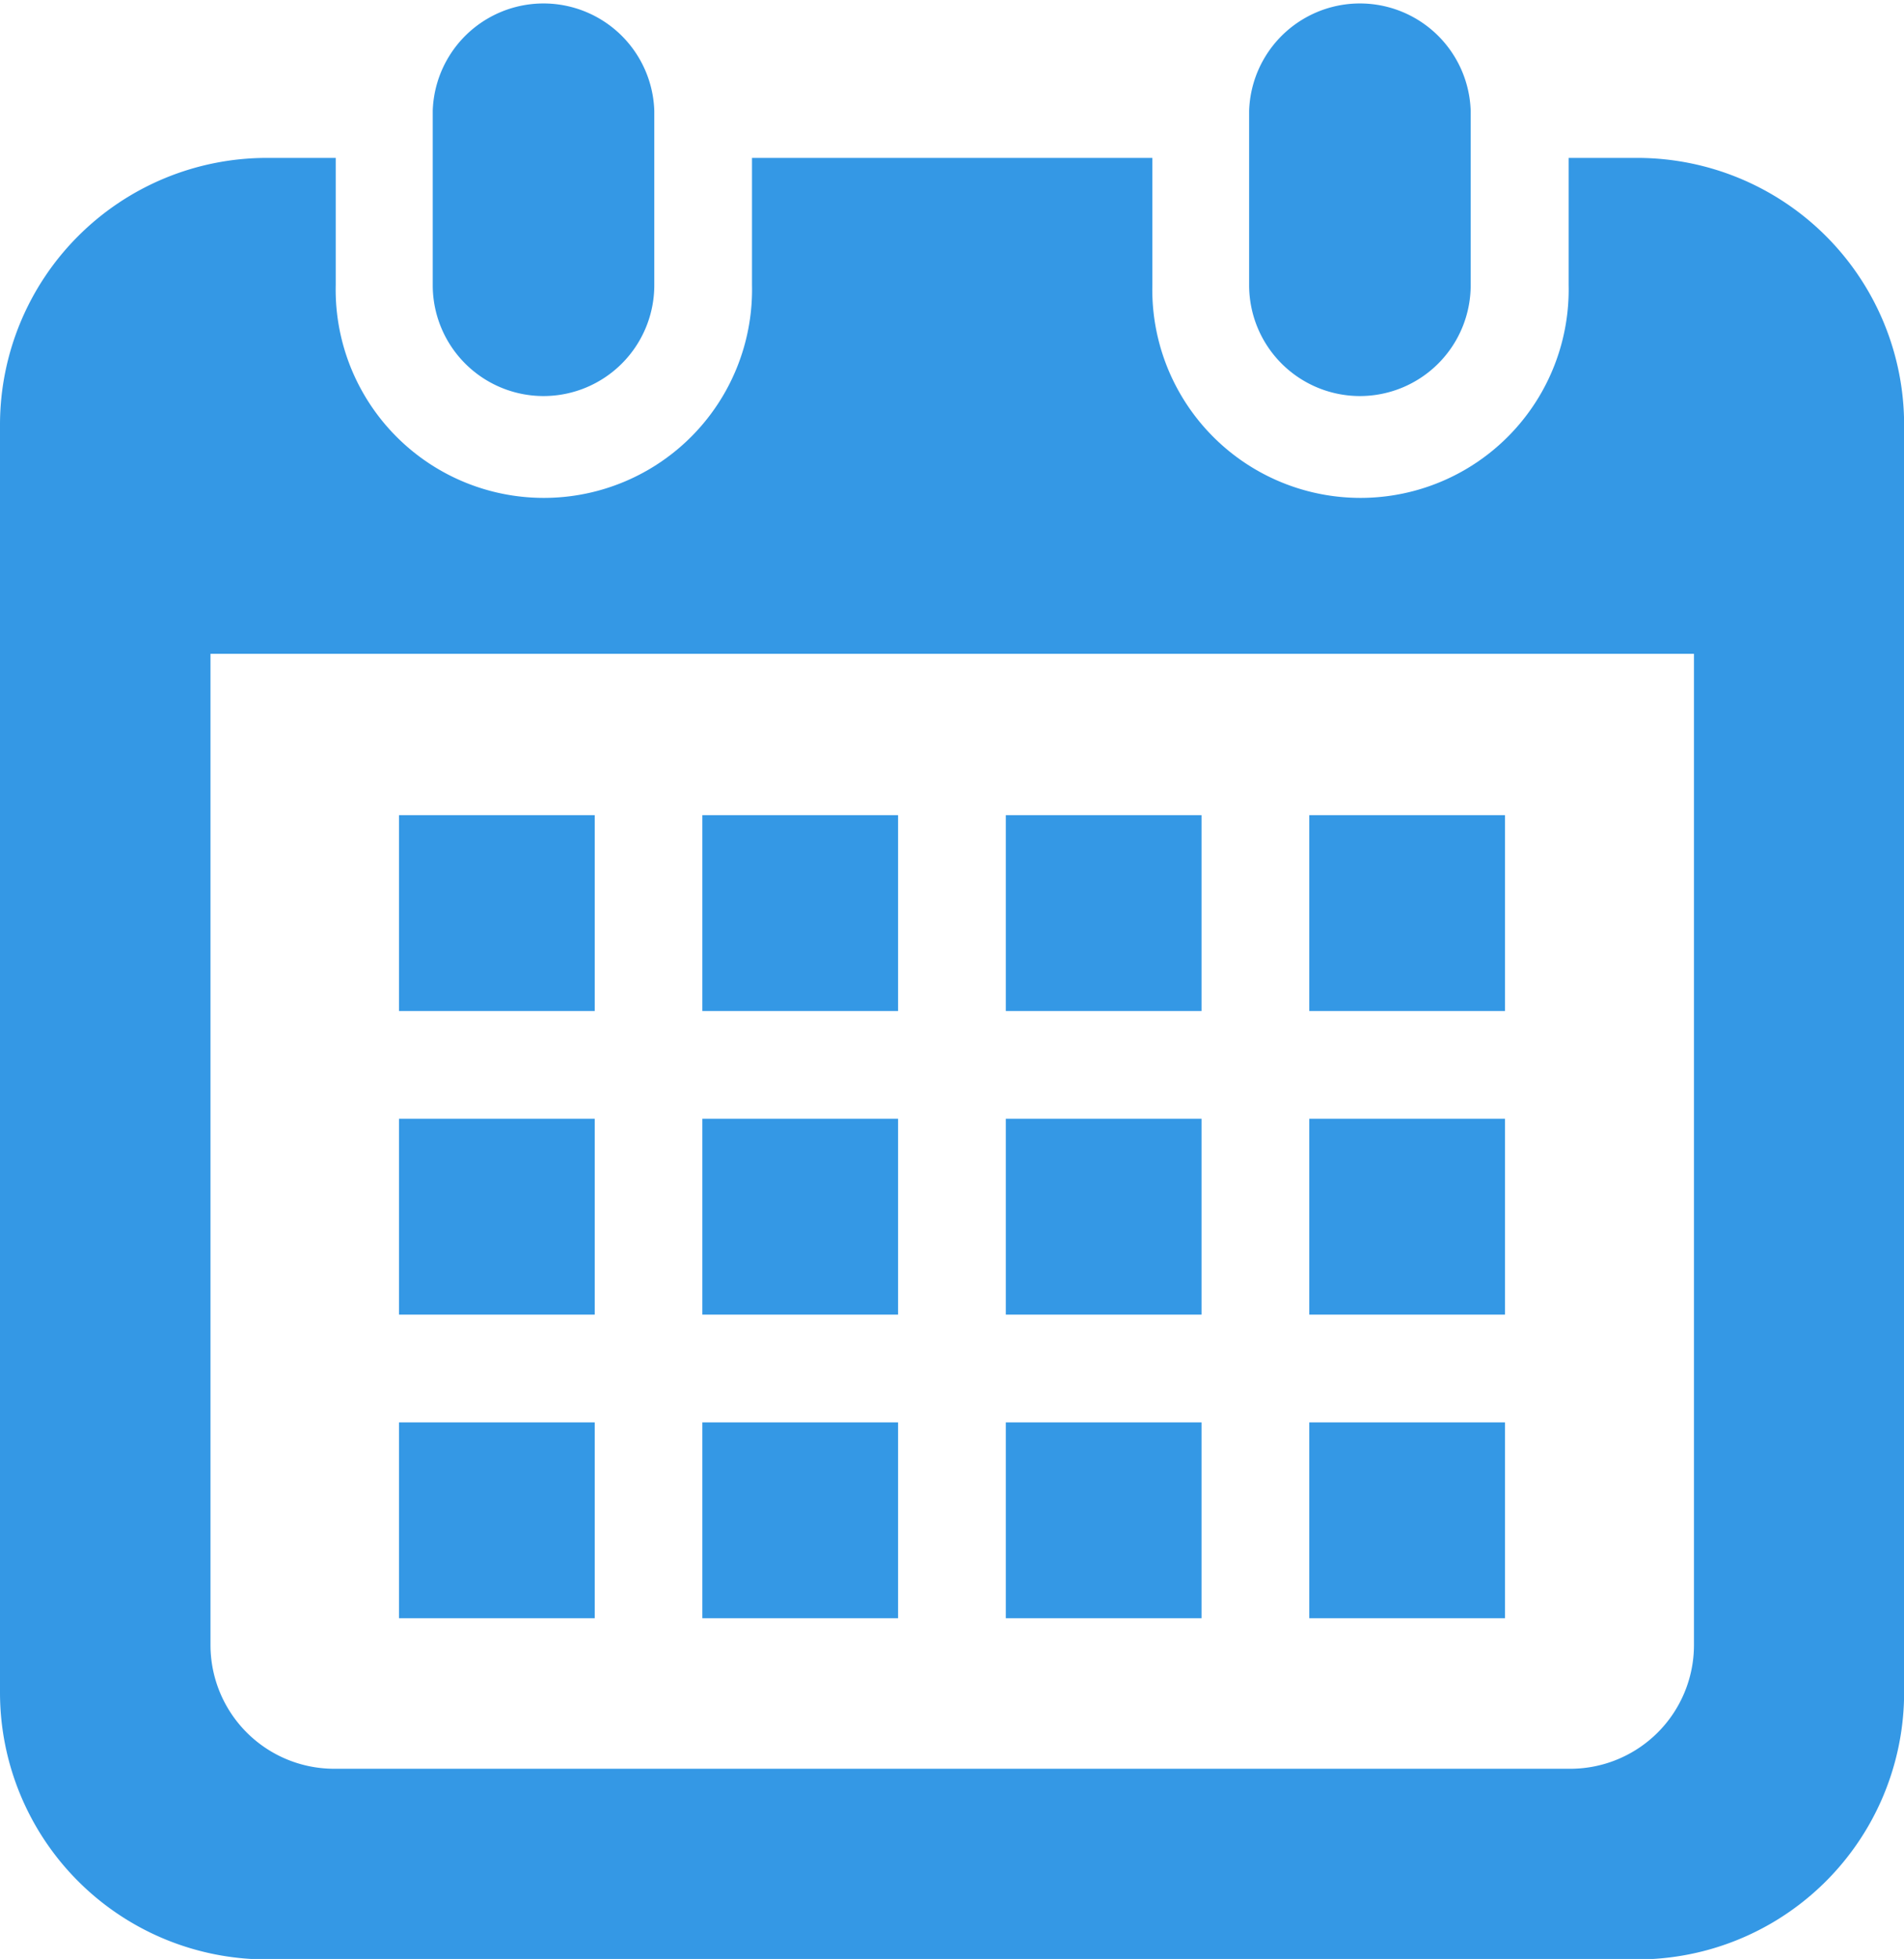
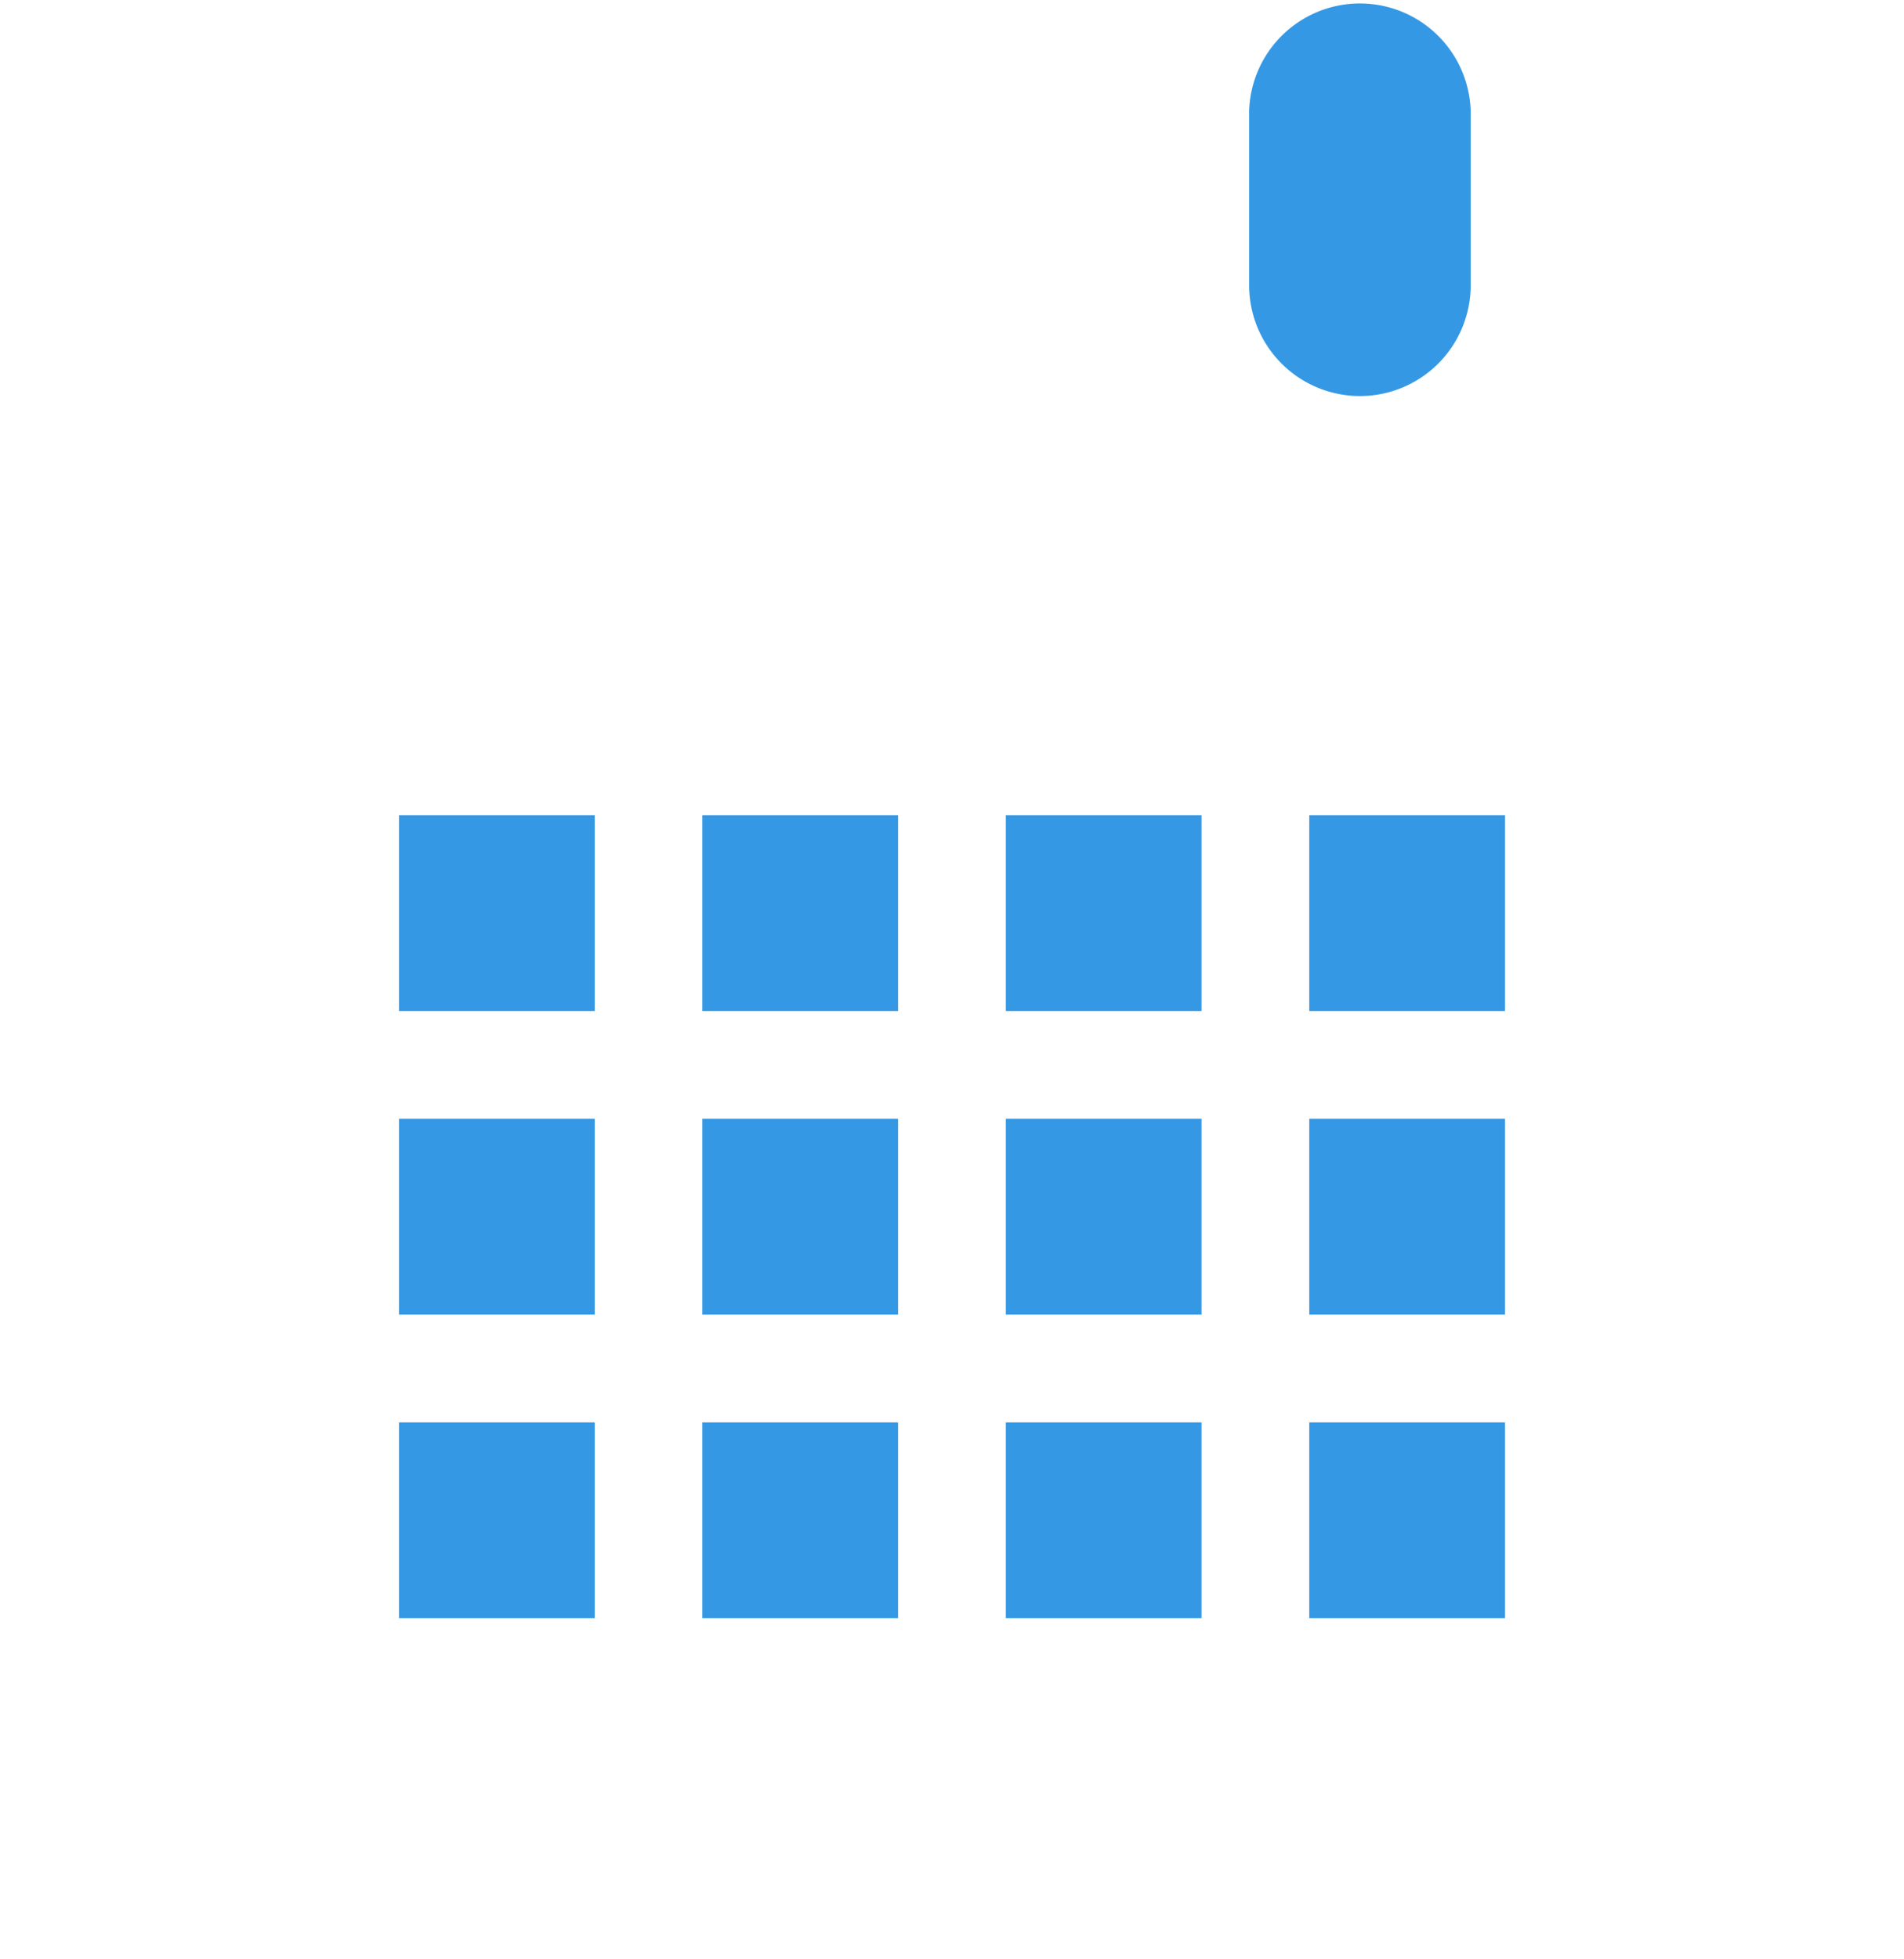
<svg xmlns="http://www.w3.org/2000/svg" width="16.526" height="16.995" viewBox="0 0 16.526 16.995">
  <g id="カレンダーのフリーアイコン2" transform="translate(-7.073)">
-     <path id="パス_4220" data-name="パス 4220" d="M121.182,3.436a.962.962,0,0,0,.961-.962V.961a.962.962,0,0,0-1.923,0V2.475A.962.962,0,0,0,121.182,3.436Z" transform="translate(-109.391 0)" fill="#3498e5" />
    <path id="パス_4221" data-name="パス 4221" d="M334.8,3.436a.962.962,0,0,0,.961-.962V.961a.962.962,0,0,0-1.923,0V2.475A.962.962,0,0,0,334.8,3.436Z" transform="translate(-315.923 0)" fill="#3498e5" />
-     <path id="パス_4222" data-name="パス 4222" d="M21.283,41.287h-.595v1.1a1.807,1.807,0,1,1-3.613,0v-1.1H13.6v1.1a1.807,1.807,0,1,1-3.613,0v-1.1H9.389A2.316,2.316,0,0,0,7.073,43.6V54.6a2.316,2.316,0,0,0,2.316,2.316H21.283A2.316,2.316,0,0,0,23.6,54.6V43.6A2.316,2.316,0,0,0,21.283,41.287Zm.493,12.9A1.074,1.074,0,0,1,20.7,55.262H9.969A1.074,1.074,0,0,1,8.9,54.189v-8.6H21.776v8.6Z" transform="translate(0 -39.917)" fill="#3498e5" />
    <rect id="長方形_94" data-name="長方形 94" width="1.699" height="1.699" transform="translate(13.169 12.34)" fill="#3498e5" />
    <rect id="長方形_95" data-name="長方形 95" width="1.699" height="1.699" transform="translate(13.169 9.706)" fill="#3498e5" />
    <rect id="長方形_96" data-name="長方形 96" width="1.699" height="1.699" transform="translate(10.536 12.34)" fill="#3498e5" />
    <rect id="長方形_97" data-name="長方形 97" width="1.699" height="1.699" transform="translate(10.536 9.706)" fill="#3498e5" />
    <rect id="長方形_98" data-name="長方形 98" width="1.699" height="1.699" transform="translate(18.437 7.072)" fill="#3498e5" />
    <rect id="長方形_99" data-name="長方形 99" width="1.699" height="1.699" transform="translate(15.803 7.072)" fill="#3498e5" />
    <rect id="長方形_100" data-name="長方形 100" width="1.699" height="1.699" transform="translate(15.803 9.706)" fill="#3498e5" />
    <rect id="長方形_101" data-name="長方形 101" width="1.699" height="1.699" transform="translate(18.437 12.34)" fill="#3498e5" />
    <rect id="長方形_102" data-name="長方形 102" width="1.699" height="1.699" transform="translate(18.437 9.706)" fill="#3498e5" />
    <rect id="長方形_103" data-name="長方形 103" width="1.699" height="1.699" transform="translate(15.803 12.34)" fill="#3498e5" />
    <rect id="長方形_104" data-name="長方形 104" width="1.699" height="1.699" transform="translate(13.169 7.072)" fill="#3498e5" />
    <rect id="長方形_105" data-name="長方形 105" width="1.699" height="1.699" transform="translate(10.536 7.072)" fill="#3498e5" />
  </g>
</svg>